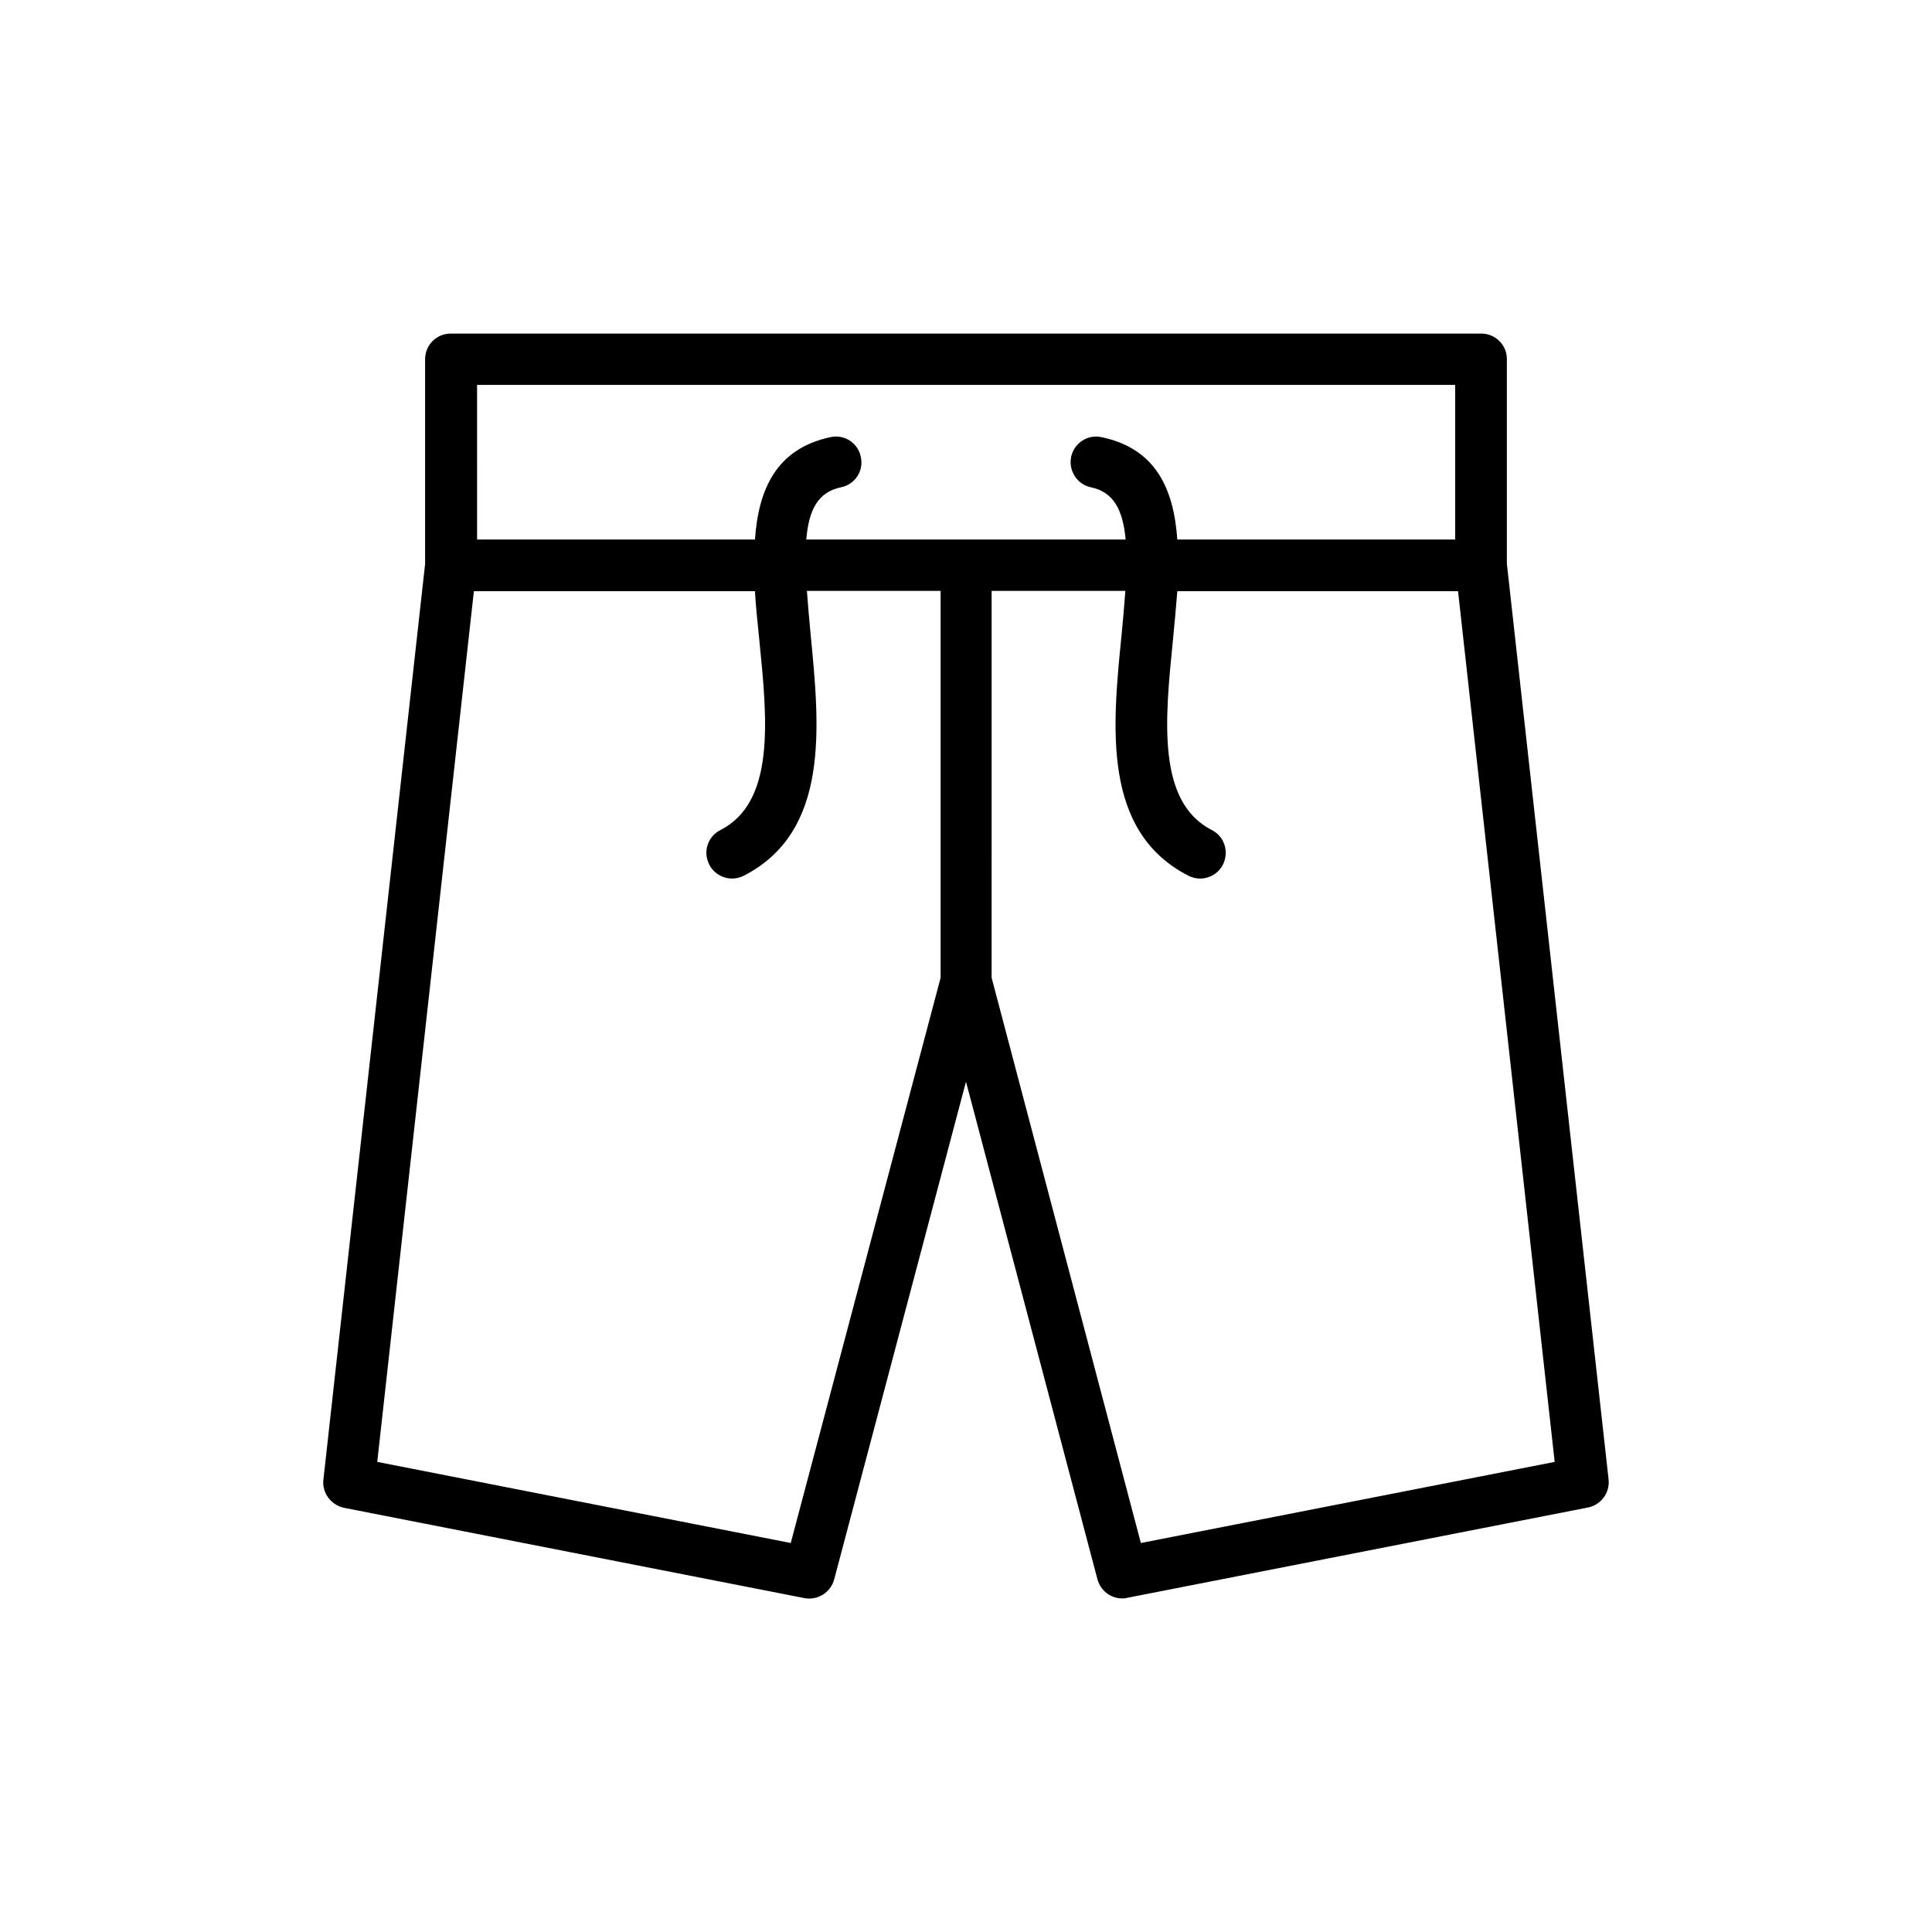
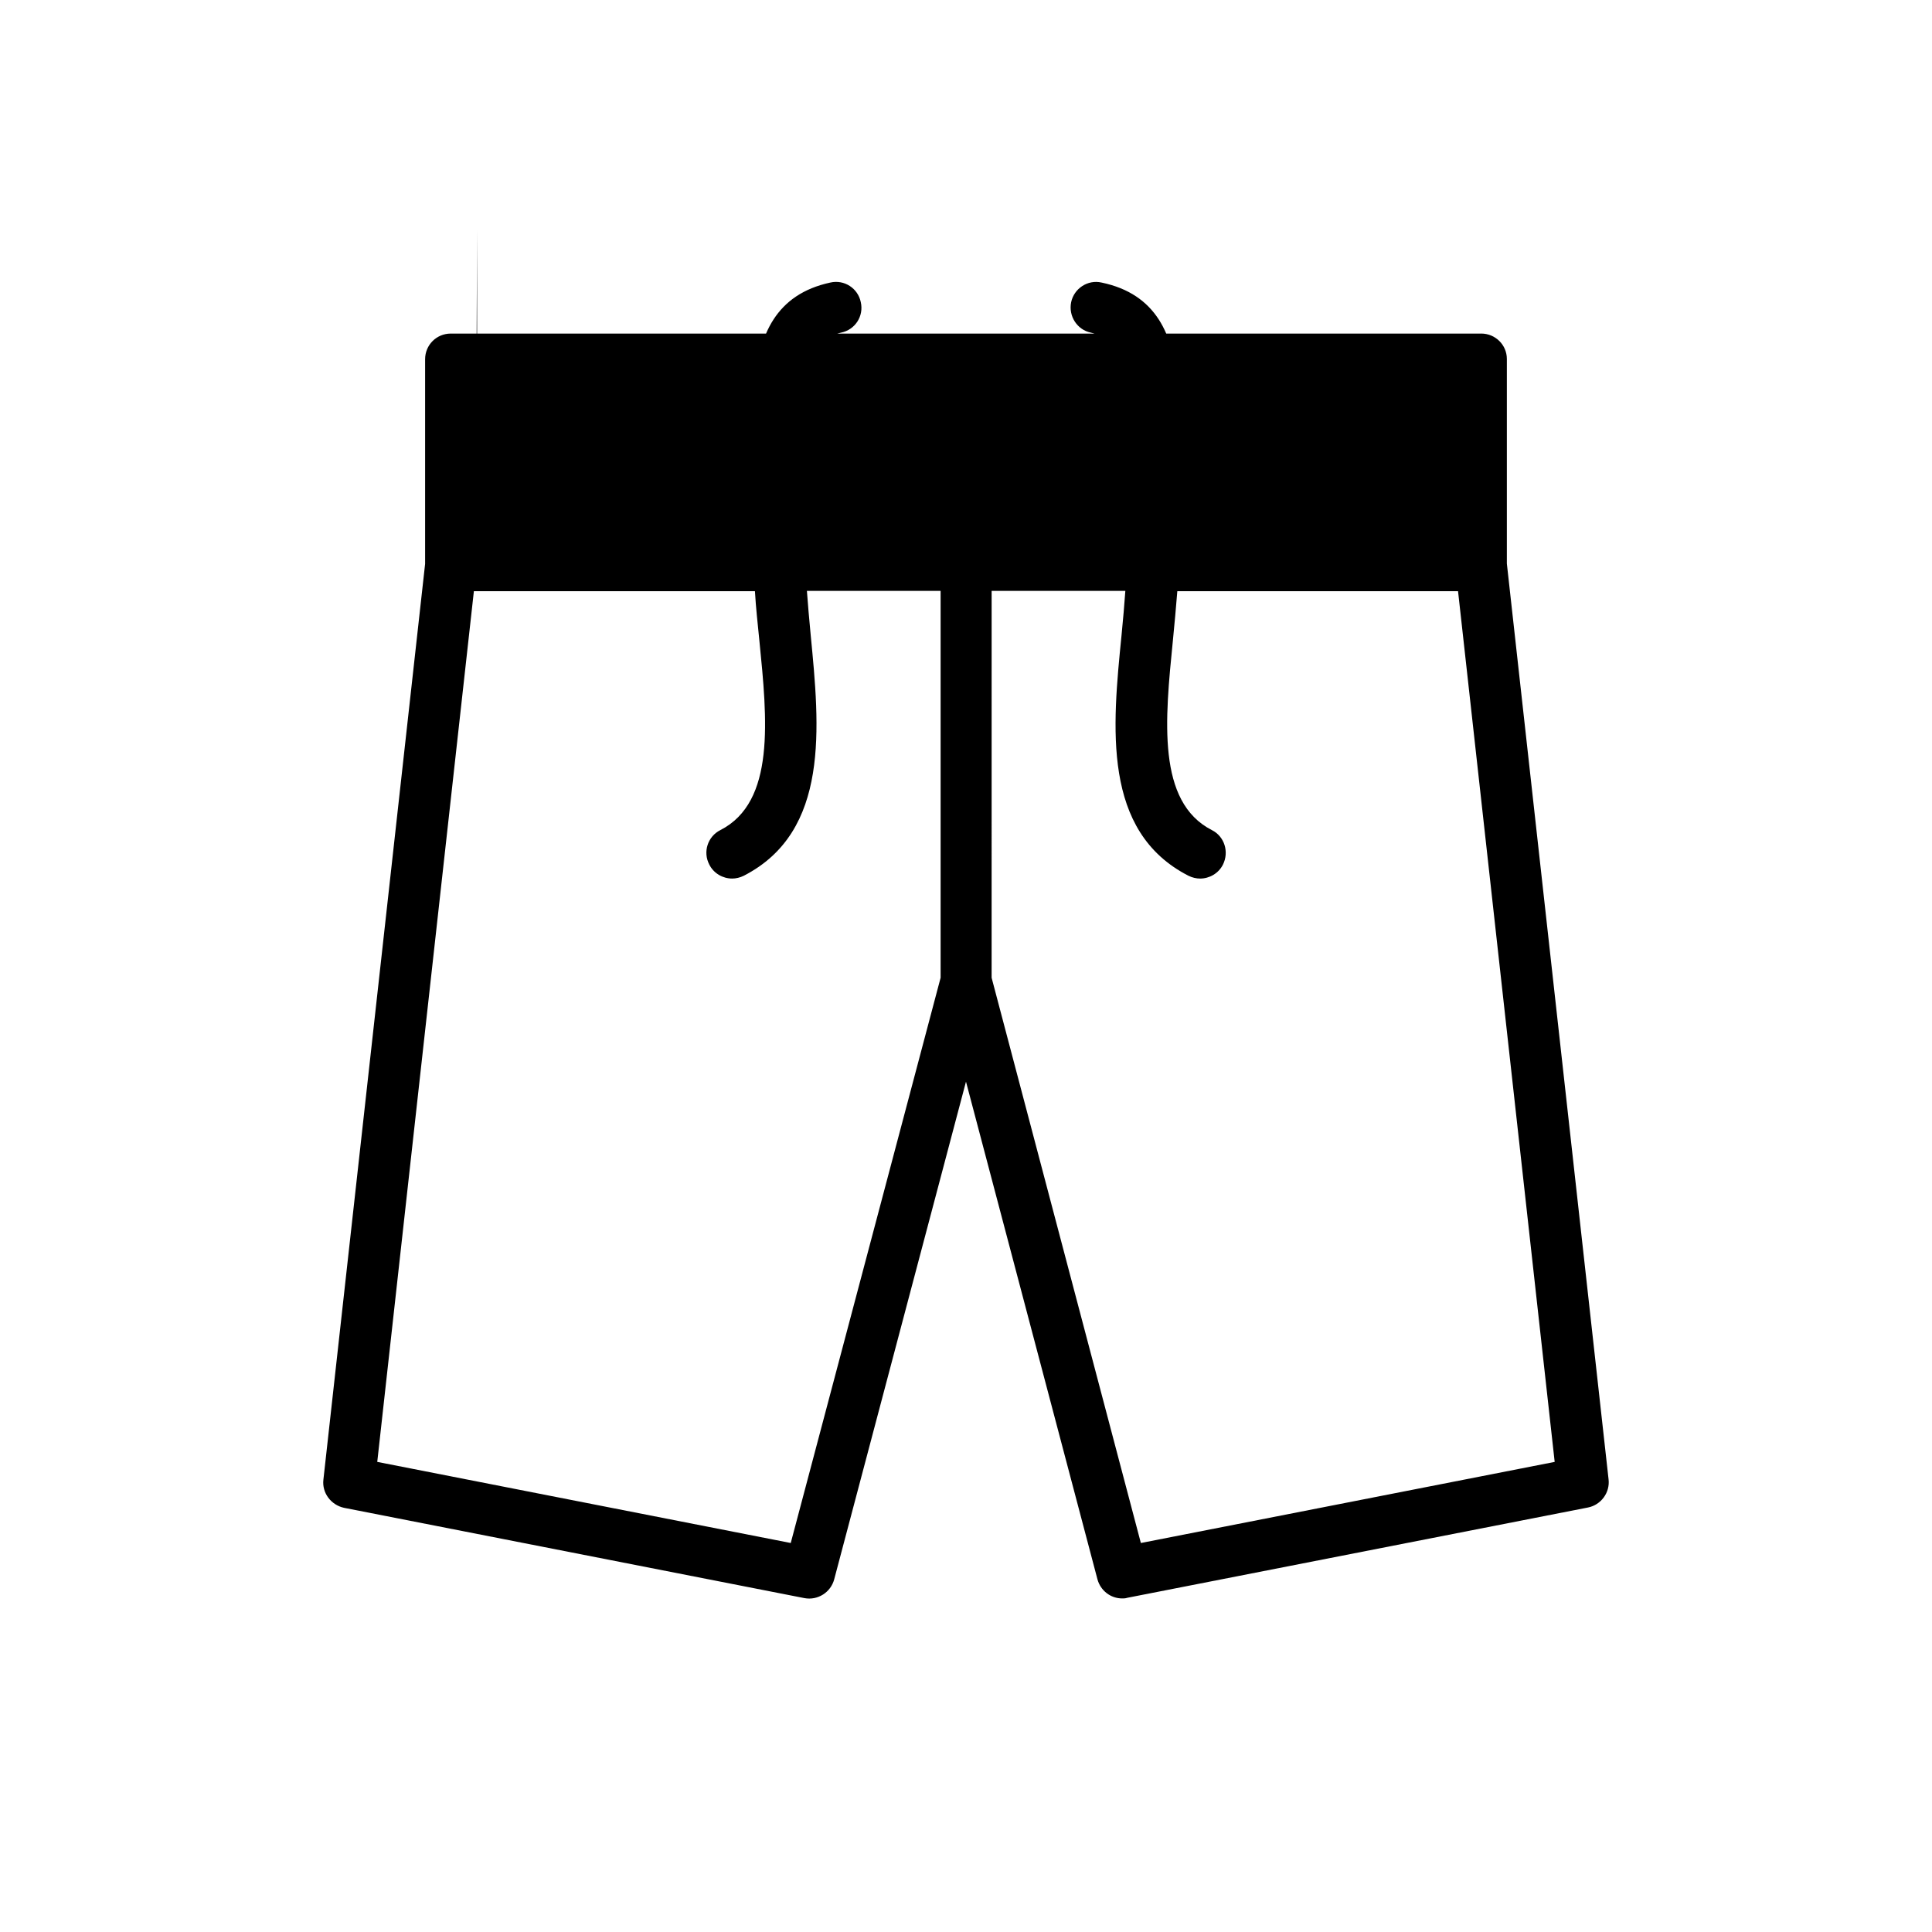
<svg xmlns="http://www.w3.org/2000/svg" fill="#000000" width="800px" height="800px" version="1.1" viewBox="144 144 512 512">
-   <path d="m536.53 232.4h-273.07c-3.777 0-6.801 3.023-6.801 6.801v54.242l-26.953 242.67c-0.418 3.527 2.016 6.719 5.457 7.473l122.01 23.93c3.527 0.672 6.969-1.512 7.894-4.953l34.93-131.91 34.848 131.91c0.84 3.023 3.527 5.039 6.551 5.039 0.418 0 0.84 0 1.344-0.168l122.09-23.93c3.441-0.672 5.879-3.945 5.457-7.473l-26.953-242.67v-54.242c-0.004-3.699-3.027-6.723-6.805-6.723zm-266.27 13.602h259.38v40.977h-73.641c-0.922-13.184-5.543-24.098-20.07-27.121-3.695-0.84-7.305 1.594-8.062 5.207-0.754 3.695 1.594 7.305 5.207 8.062 5.961 1.258 8.48 5.793 9.238 13.855l-84.637-0.004c0.672-8.062 3.191-12.594 9.238-13.855 3.695-0.754 6.047-4.367 5.207-8.062-0.754-3.695-4.367-6.047-8.062-5.207-14.441 3.106-19.062 13.938-19.984 27.121h-73.641l-0.004-40.973zm83.297 306.91-109.58-21.496 25.609-230.75h74.48c0.25 4.367 0.754 8.816 1.176 13.098 2.098 20.992 4.281 42.738-10.328 50.215-3.359 1.68-4.703 5.793-2.938 9.152 1.176 2.352 3.609 3.695 6.047 3.695 1.008 0 2.098-0.25 3.106-0.754 22.84-11.754 20.07-39.383 17.719-63.73-0.418-4.367-0.754-8.23-1.008-11.754h35.434v102.52zm92.785 0-39.551-149.8 0.004-102.52h35.434c-0.25 3.609-0.586 7.391-1.008 11.754-2.434 24.352-5.207 51.977 17.719 63.73 1.008 0.504 2.098 0.754 3.106 0.754 2.434 0 4.871-1.344 6.047-3.695 1.68-3.359 0.418-7.473-2.938-9.152-14.609-7.473-12.426-29.223-10.328-50.215 0.418-4.367 0.84-8.734 1.176-13.098h74.395l25.609 230.75z" />
+   <path d="m536.53 232.4h-273.07c-3.777 0-6.801 3.023-6.801 6.801v54.242l-26.953 242.67c-0.418 3.527 2.016 6.719 5.457 7.473l122.01 23.93c3.527 0.672 6.969-1.512 7.894-4.953l34.93-131.91 34.848 131.91c0.84 3.023 3.527 5.039 6.551 5.039 0.418 0 0.84 0 1.344-0.168l122.09-23.93c3.441-0.672 5.879-3.945 5.457-7.473l-26.953-242.67v-54.242c-0.004-3.699-3.027-6.723-6.805-6.723zm-266.27 13.602h259.38h-73.641c-0.922-13.184-5.543-24.098-20.07-27.121-3.695-0.84-7.305 1.594-8.062 5.207-0.754 3.695 1.594 7.305 5.207 8.062 5.961 1.258 8.48 5.793 9.238 13.855l-84.637-0.004c0.672-8.062 3.191-12.594 9.238-13.855 3.695-0.754 6.047-4.367 5.207-8.062-0.754-3.695-4.367-6.047-8.062-5.207-14.441 3.106-19.062 13.938-19.984 27.121h-73.641l-0.004-40.973zm83.297 306.91-109.58-21.496 25.609-230.75h74.48c0.25 4.367 0.754 8.816 1.176 13.098 2.098 20.992 4.281 42.738-10.328 50.215-3.359 1.68-4.703 5.793-2.938 9.152 1.176 2.352 3.609 3.695 6.047 3.695 1.008 0 2.098-0.25 3.106-0.754 22.84-11.754 20.07-39.383 17.719-63.73-0.418-4.367-0.754-8.23-1.008-11.754h35.434v102.52zm92.785 0-39.551-149.8 0.004-102.52h35.434c-0.25 3.609-0.586 7.391-1.008 11.754-2.434 24.352-5.207 51.977 17.719 63.73 1.008 0.504 2.098 0.754 3.106 0.754 2.434 0 4.871-1.344 6.047-3.695 1.68-3.359 0.418-7.473-2.938-9.152-14.609-7.473-12.426-29.223-10.328-50.215 0.418-4.367 0.84-8.734 1.176-13.098h74.395l25.609 230.75z" />
</svg>